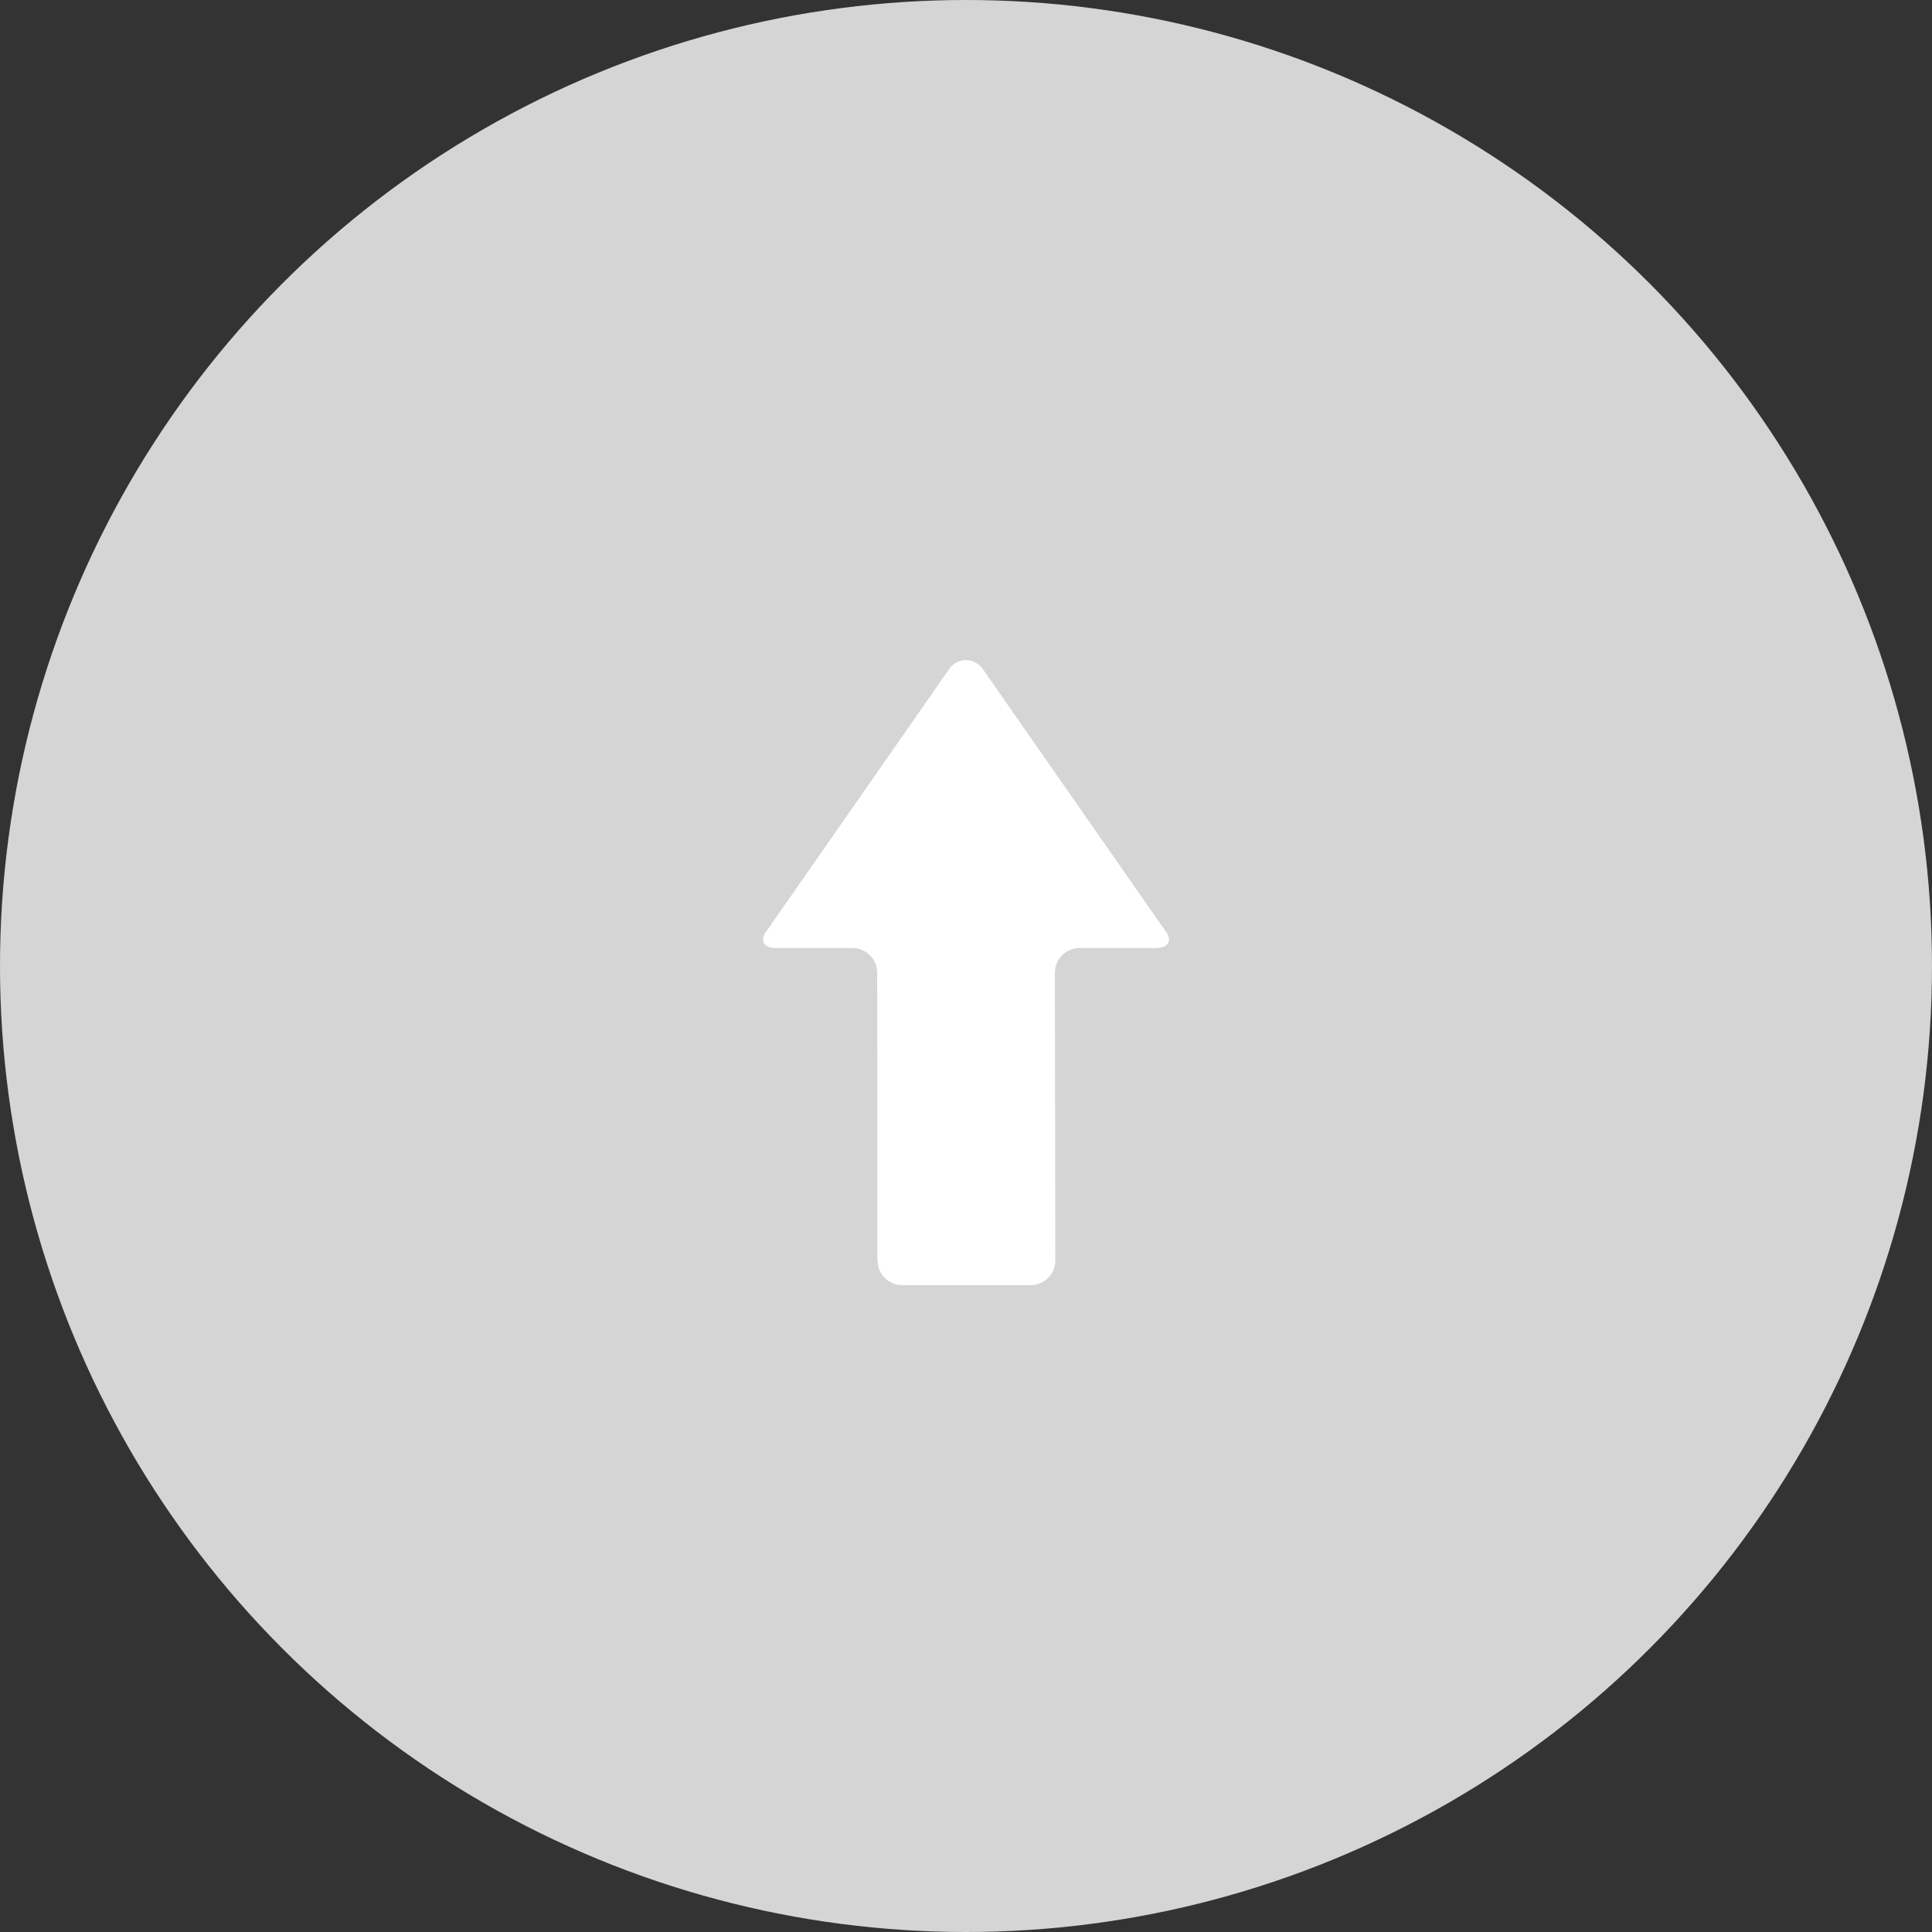
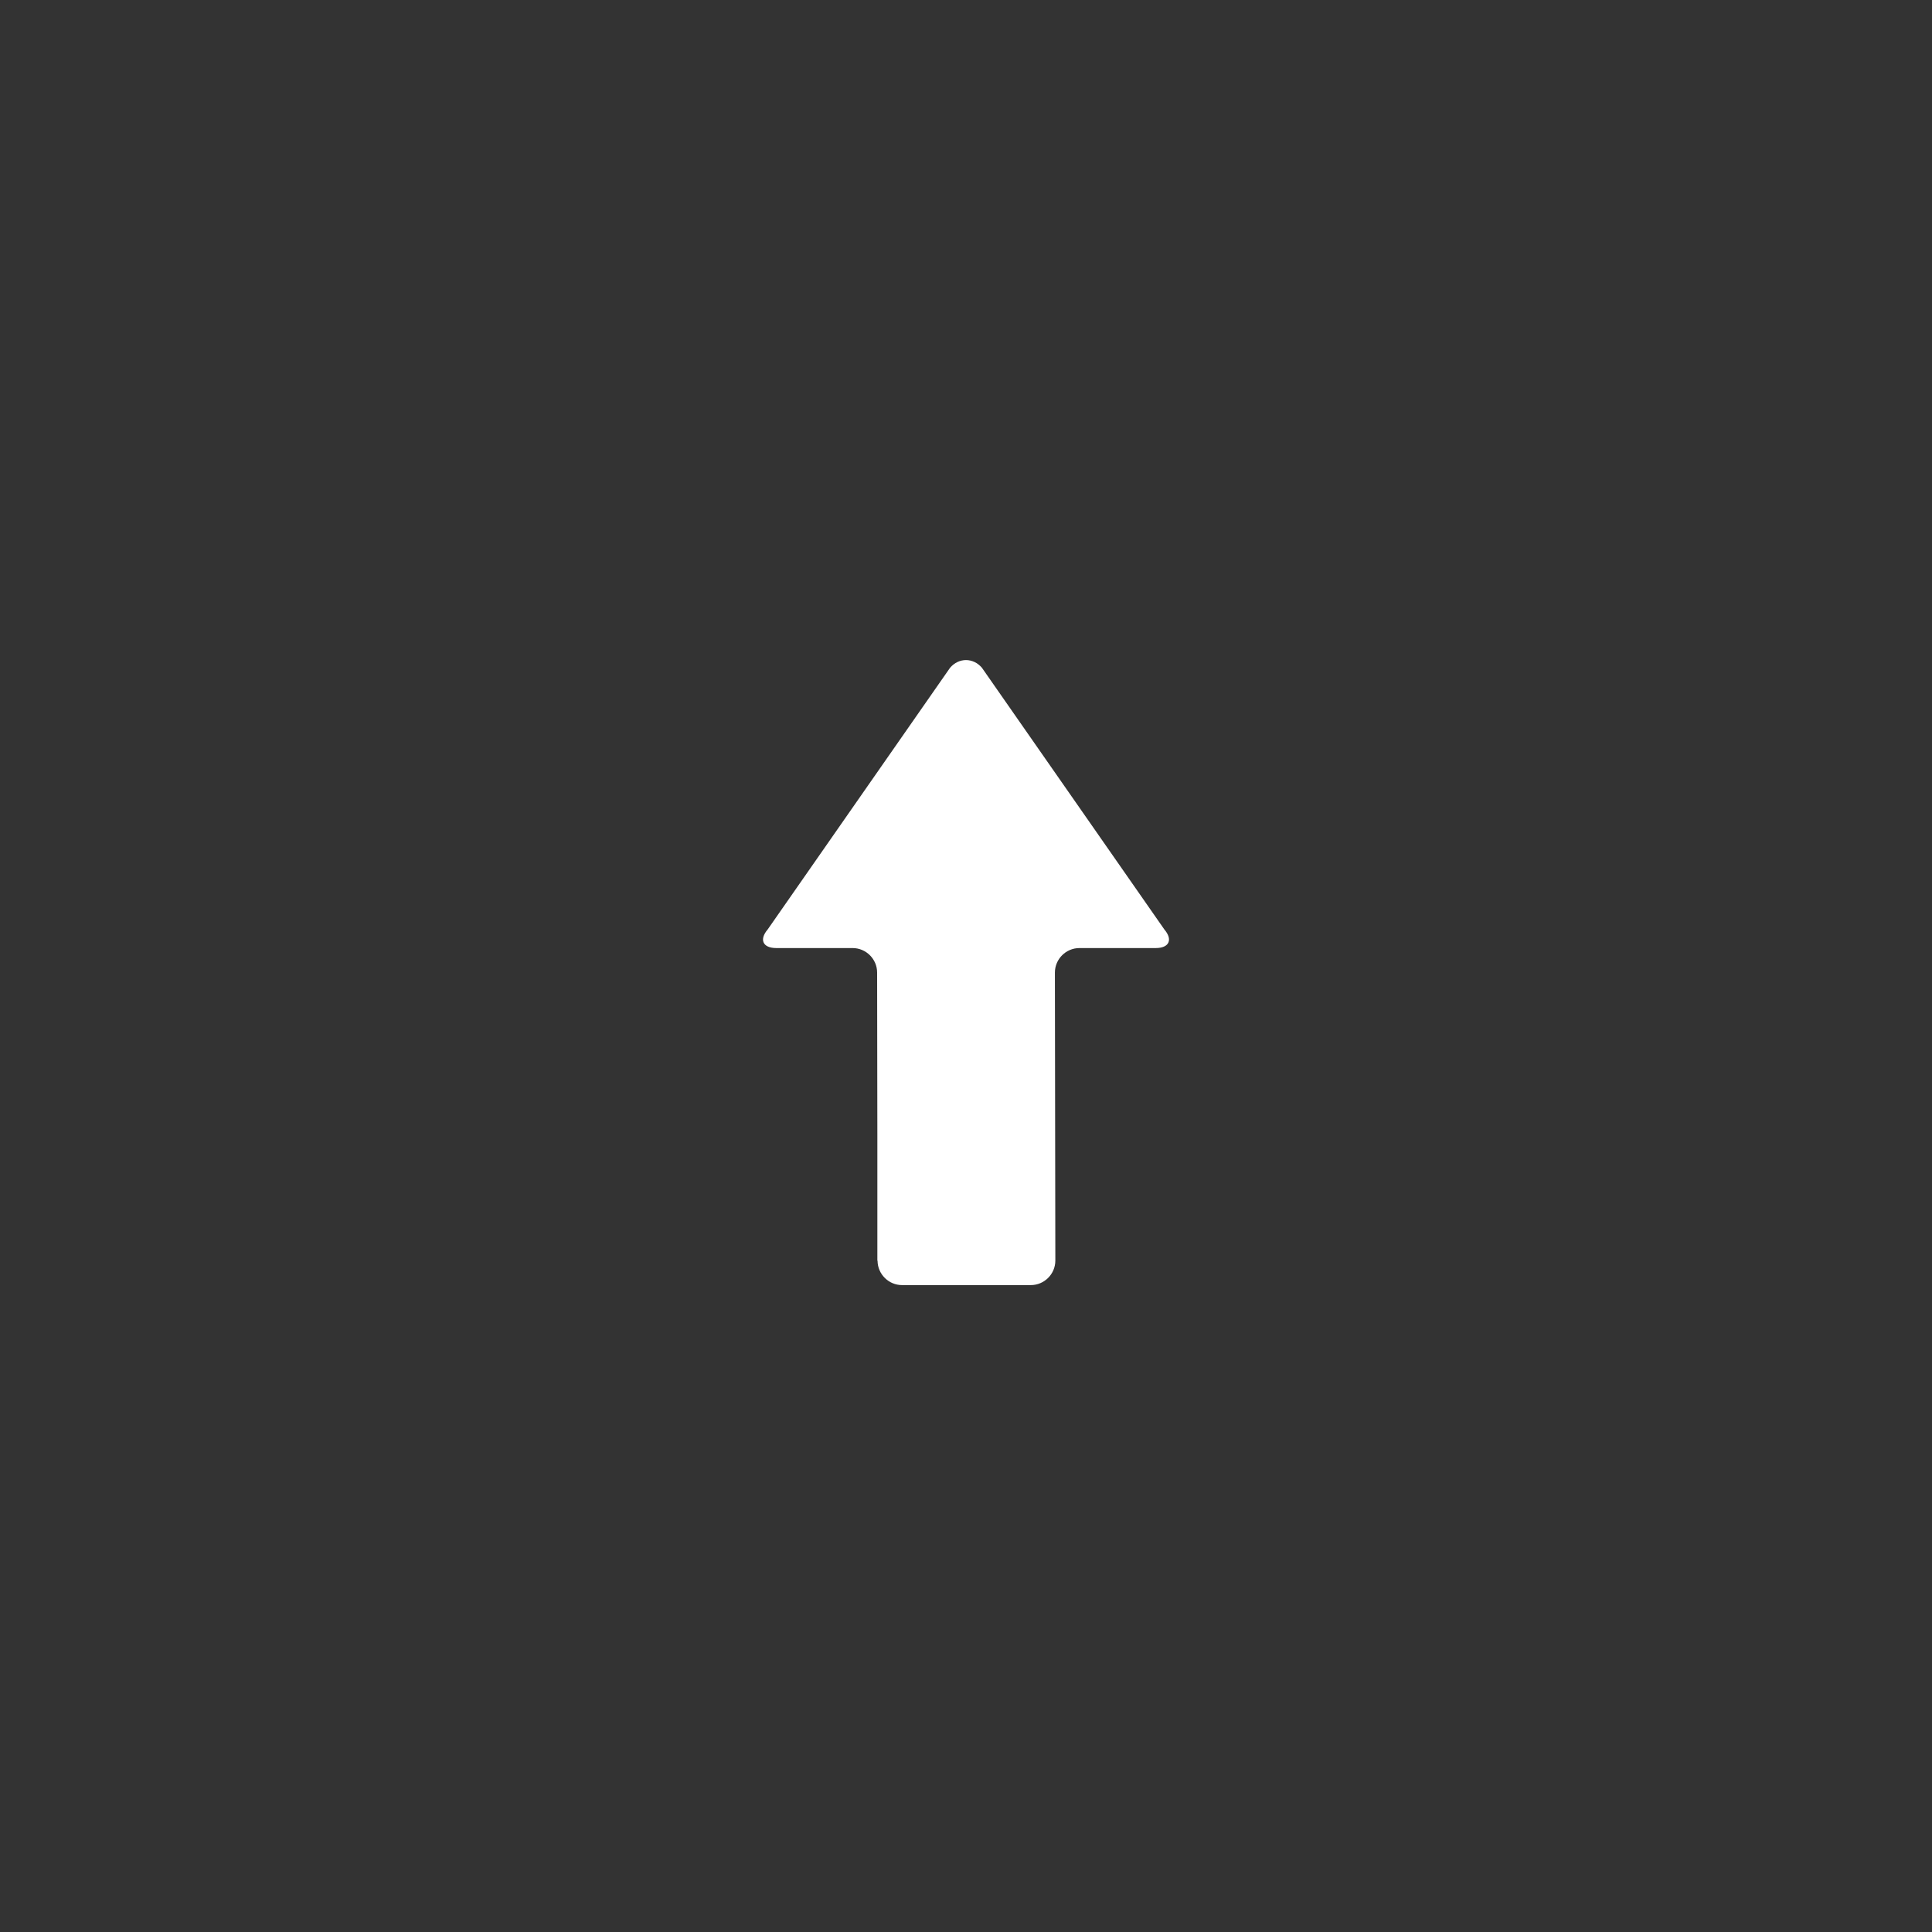
<svg xmlns="http://www.w3.org/2000/svg" version="1.1" id="Layer_1" x="0px" y="0px" viewBox="0 0 49 49" style="enable-background:new 0 0 49 49;" xml:space="preserve">
  <rect x="0" y="0" width="49" height="49" fill="#333333" stroke="none" />
-   <circle style="fill:#D5D5D5;" cx="24.5" cy="24.5" r="24.5" />
  <g>
    <path style="fill:#FFFFFF;" d="M24.096,16.936l-4.625,6.636c-0.222,0.26-0.124,0.473,0.218,0.473h1.935   c0.342,0,0.622,0.28,0.622,0.622l0.006,4.108v3.199h0.005c0.002,0.341,0.281,0.619,0.622,0.619h3.265   c0.342,0,0.622-0.28,0.622-0.622l-0.011-7.234v-0.072c0.001-0.341,0.28-0.62,0.622-0.62h1.935c0.342,0,0.44-0.213,0.218-0.473   l-4.626-6.636C24.682,16.676,24.318,16.676,24.096,16.936L24.096,16.936z M24.096,16.936" />
  </g>
</svg>